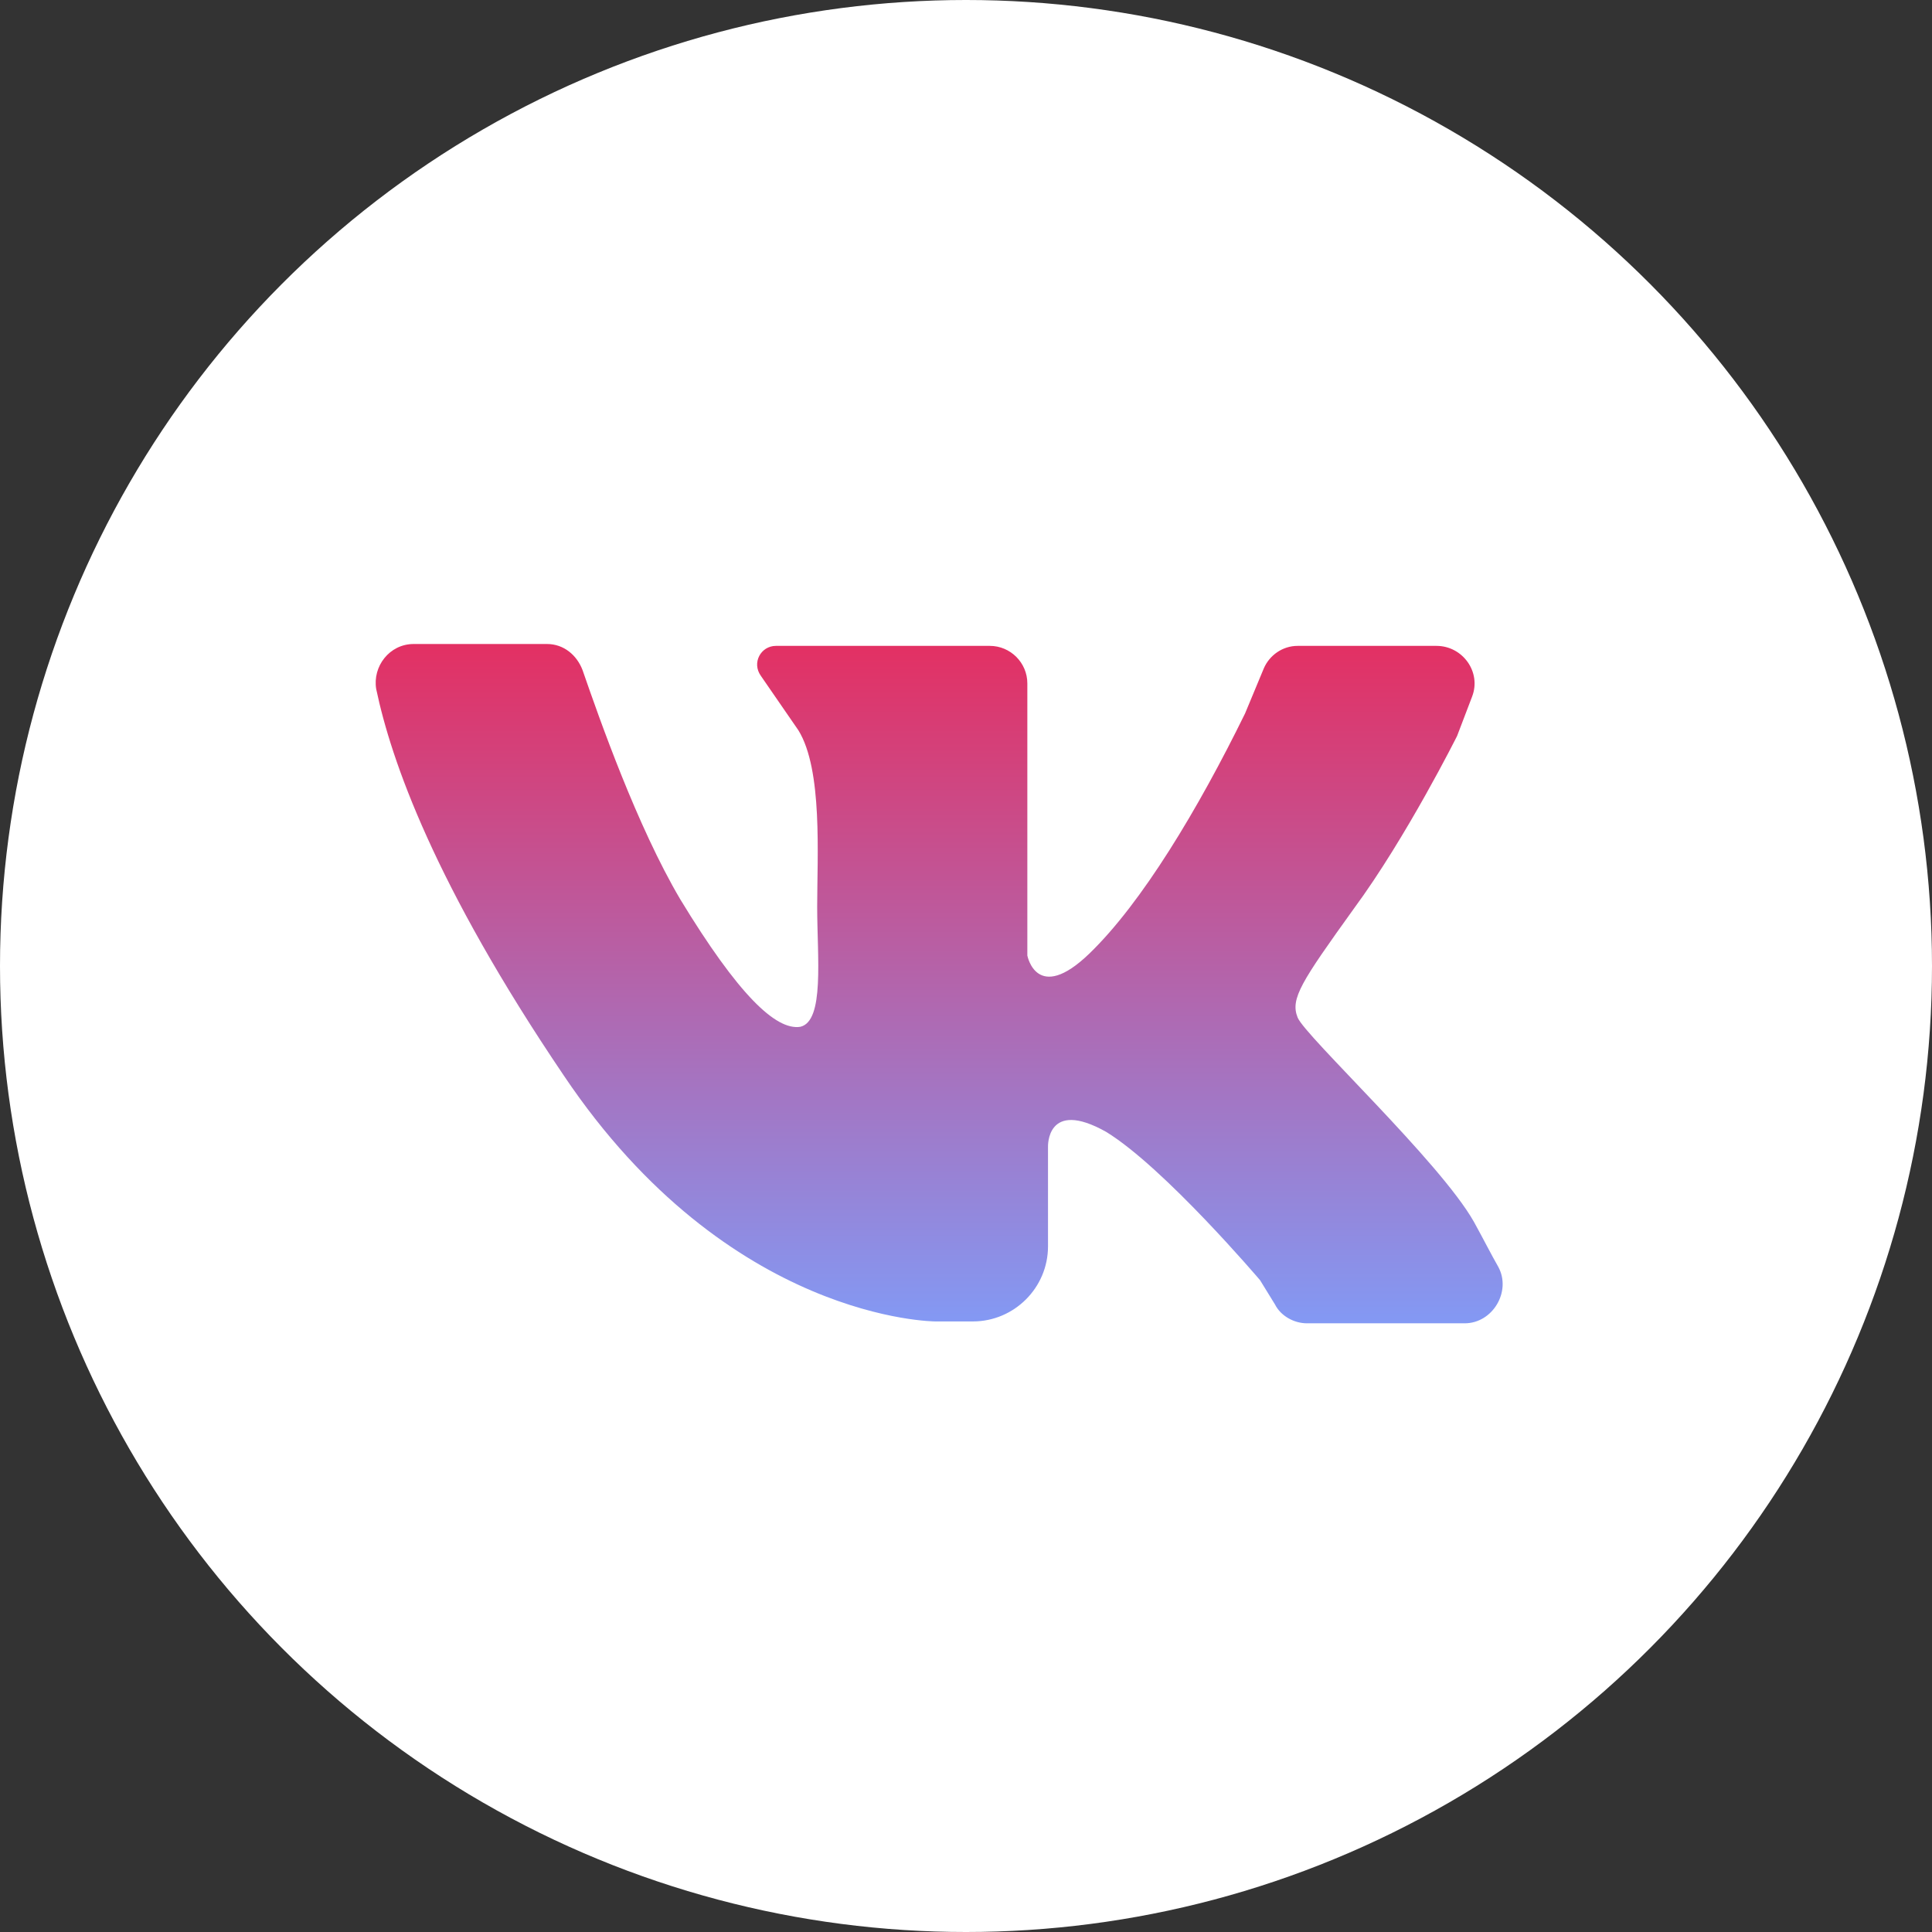
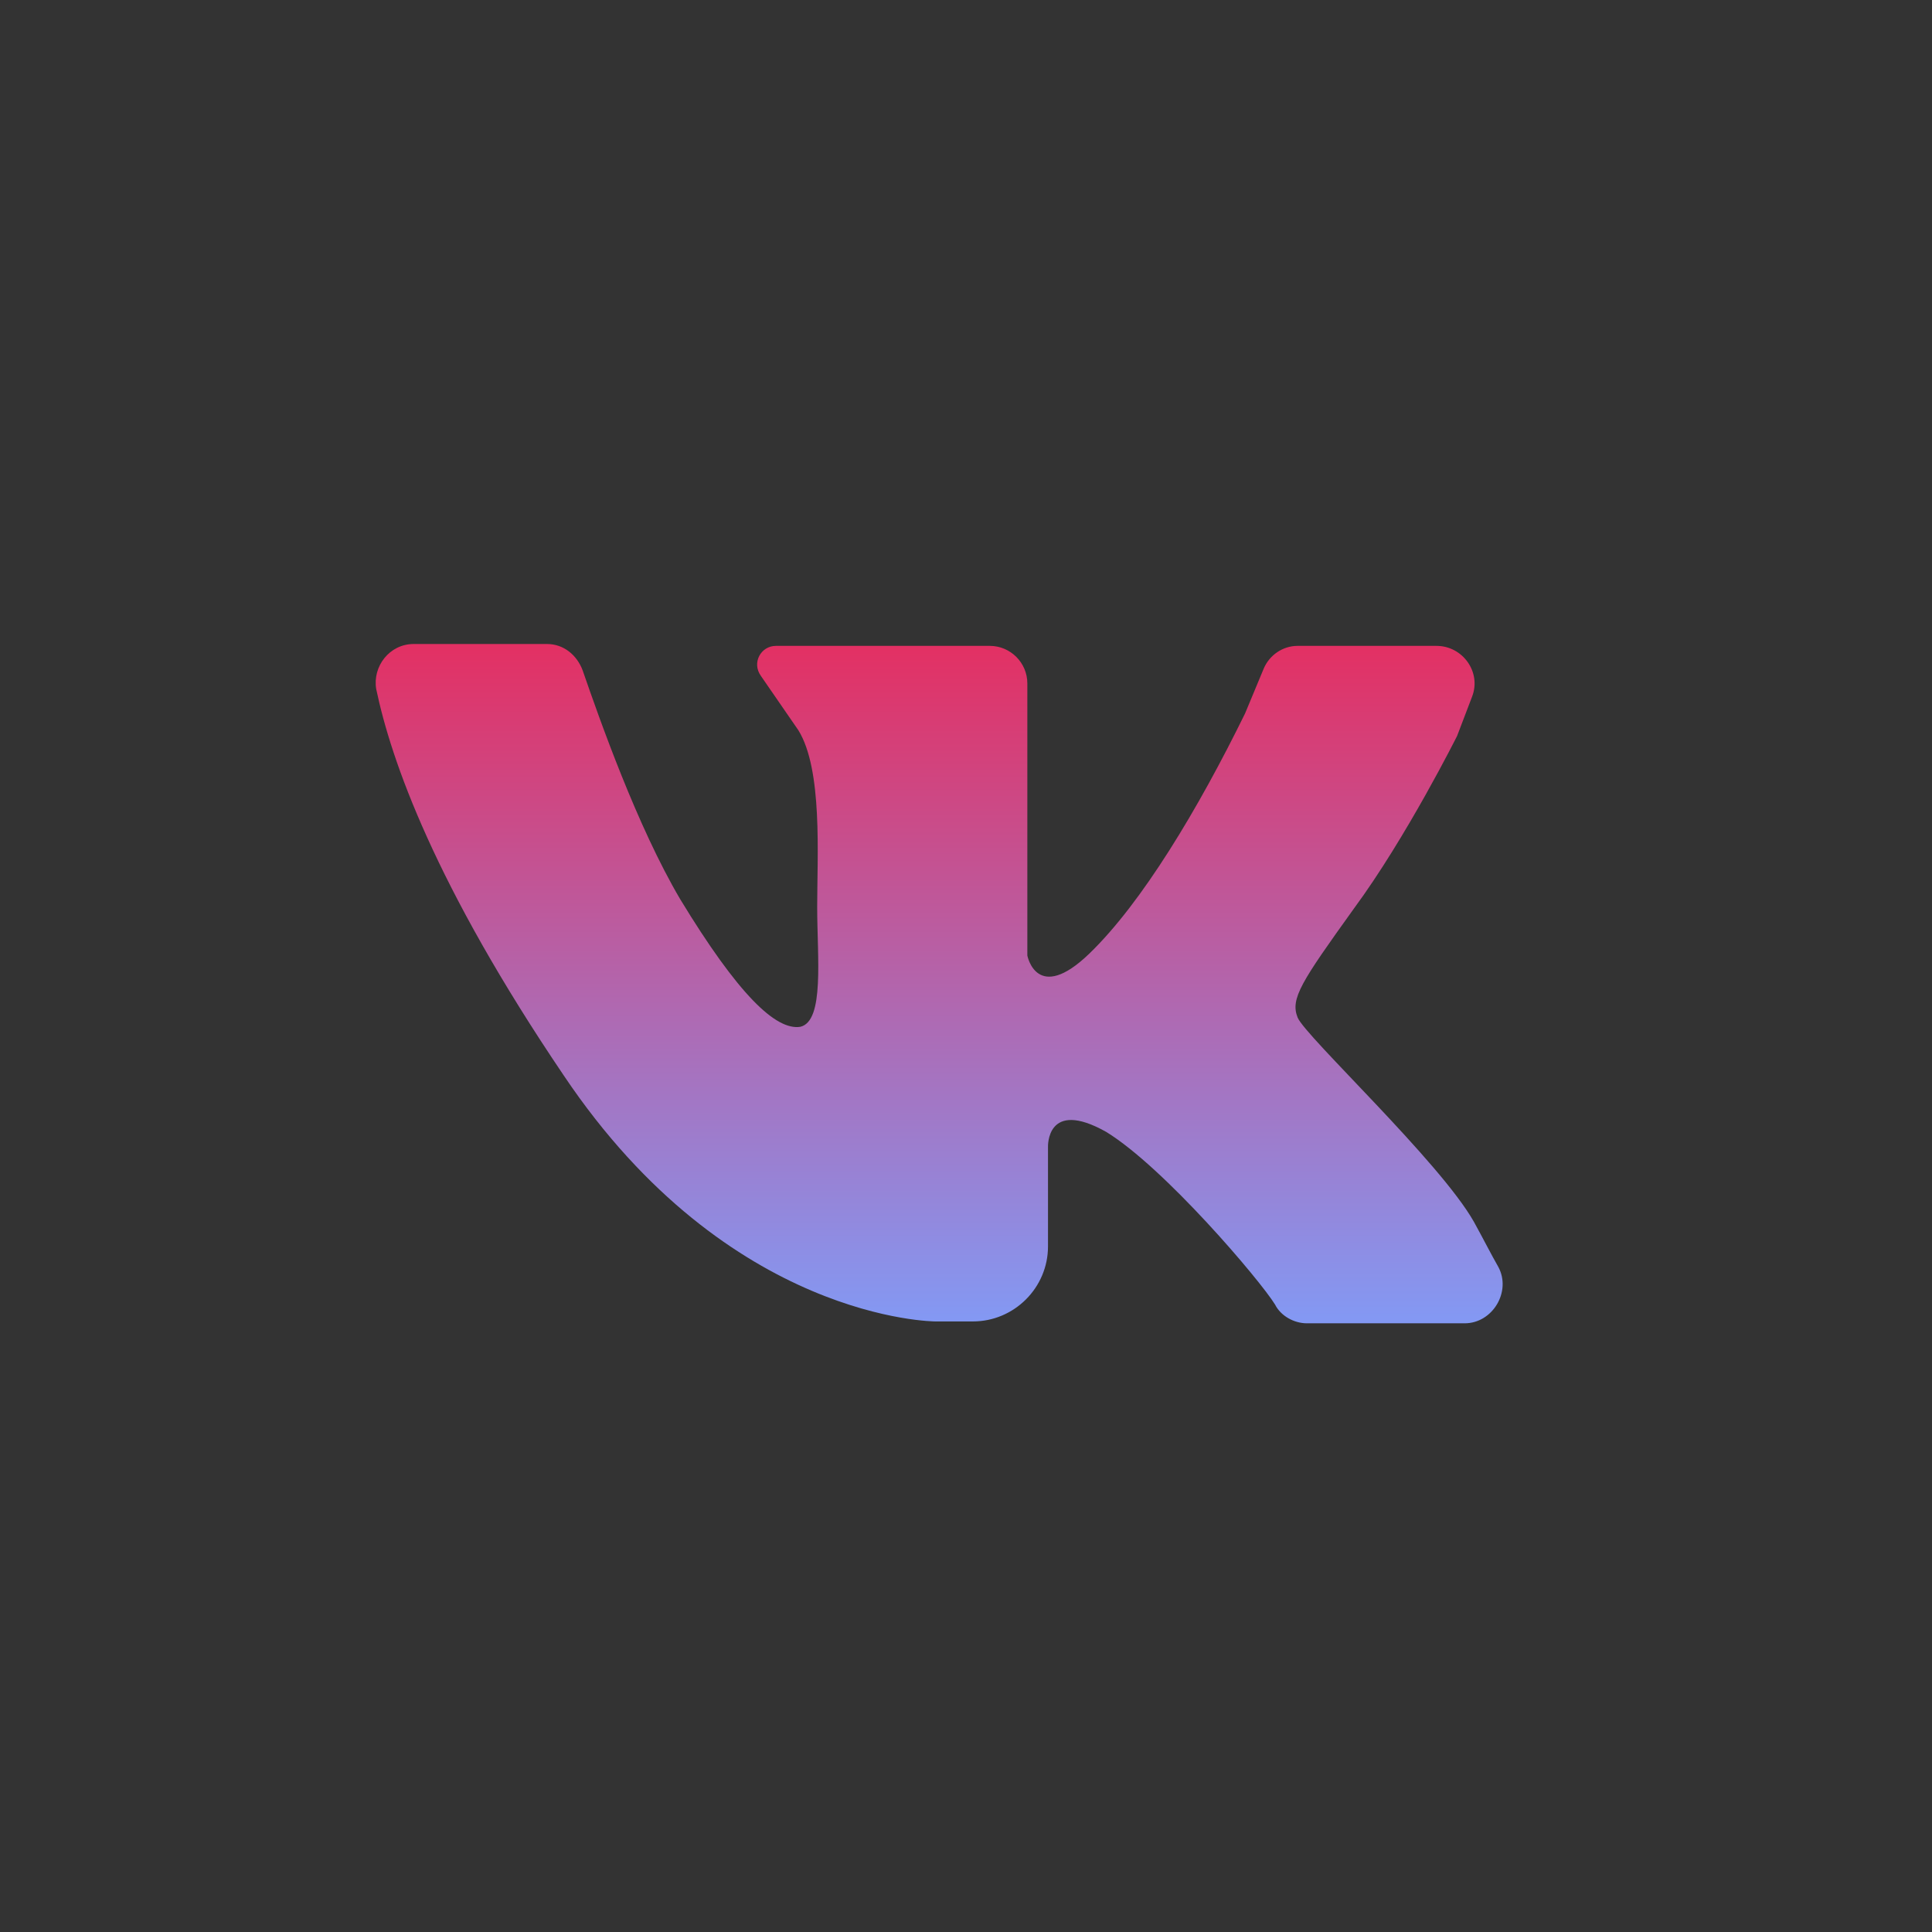
<svg xmlns="http://www.w3.org/2000/svg" width="36" height="36" viewBox="0 0 36 36" fill="none">
  <rect x="0" y="0" width="36" height="36" fill="#333333" stroke="none" />
-   <circle cx="18" cy="18" r="18" fill="white" />
-   <path d="M7.709 12C8.443 12 9.562 12 10.192 12C10.507 12 10.751 12.21 10.856 12.489C11.171 13.399 11.87 15.392 12.675 16.756C13.758 18.539 14.458 19.203 14.912 19.133C15.367 19.029 15.227 17.84 15.227 16.895C15.227 15.951 15.332 14.343 14.877 13.608L14.178 12.594C14.003 12.35 14.178 12.035 14.458 12.035H18.444C18.829 12.035 19.143 12.35 19.143 12.734V17.805C19.143 17.805 19.318 18.714 20.297 17.77C21.276 16.826 22.326 15.077 23.2 13.294L23.549 12.455C23.654 12.21 23.899 12.035 24.179 12.035H26.766C27.256 12.035 27.606 12.524 27.431 12.979L27.151 13.713C27.151 13.713 26.207 15.602 25.228 16.93C24.249 18.294 24.039 18.609 24.179 18.959C24.319 19.308 26.836 21.651 27.466 22.77C27.64 23.085 27.78 23.364 27.92 23.609C28.165 24.064 27.815 24.658 27.291 24.658H24.354C24.109 24.658 23.864 24.518 23.759 24.309L23.479 23.854C23.479 23.854 21.696 21.756 20.612 21.091C19.493 20.462 19.528 21.371 19.528 21.371V23.225C19.528 23.994 18.899 24.623 18.129 24.623H17.43C17.43 24.623 13.584 24.623 10.507 20.043C8.094 16.476 7.289 14.168 7.01 12.839C6.94 12.42 7.255 12 7.709 12Z" fill="url(#paint0_linear_698_1849)" />
+   <path d="M7.709 12C8.443 12 9.562 12 10.192 12C10.507 12 10.751 12.21 10.856 12.489C11.171 13.399 11.87 15.392 12.675 16.756C13.758 18.539 14.458 19.203 14.912 19.133C15.367 19.029 15.227 17.84 15.227 16.895C15.227 15.951 15.332 14.343 14.877 13.608L14.178 12.594C14.003 12.35 14.178 12.035 14.458 12.035H18.444C18.829 12.035 19.143 12.35 19.143 12.734V17.805C19.143 17.805 19.318 18.714 20.297 17.77C21.276 16.826 22.326 15.077 23.2 13.294L23.549 12.455C23.654 12.21 23.899 12.035 24.179 12.035H26.766C27.256 12.035 27.606 12.524 27.431 12.979L27.151 13.713C27.151 13.713 26.207 15.602 25.228 16.93C24.249 18.294 24.039 18.609 24.179 18.959C24.319 19.308 26.836 21.651 27.466 22.77C27.64 23.085 27.78 23.364 27.92 23.609C28.165 24.064 27.815 24.658 27.291 24.658H24.354C24.109 24.658 23.864 24.518 23.759 24.309C23.479 23.854 21.696 21.756 20.612 21.091C19.493 20.462 19.528 21.371 19.528 21.371V23.225C19.528 23.994 18.899 24.623 18.129 24.623H17.43C17.43 24.623 13.584 24.623 10.507 20.043C8.094 16.476 7.289 14.168 7.01 12.839C6.94 12.42 7.255 12 7.709 12Z" fill="url(#paint0_linear_698_1849)" />
  <defs>
    <linearGradient id="paint0_linear_698_1849" x1="17.5" y1="12" x2="17.5" y2="24.658" gradientUnits="userSpaceOnUse">
      <stop stop-color="#E33063" />
      <stop offset="1" stop-color="#8399F4" />
    </linearGradient>
  </defs>
</svg>